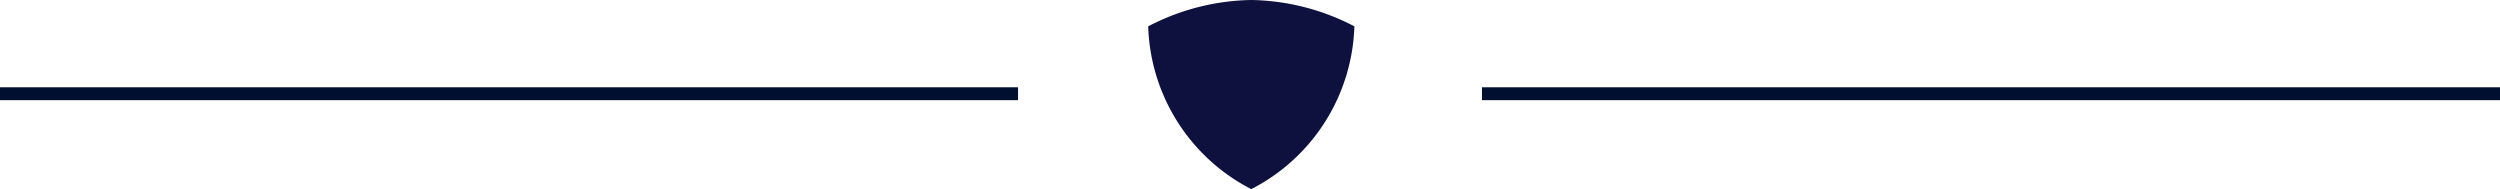
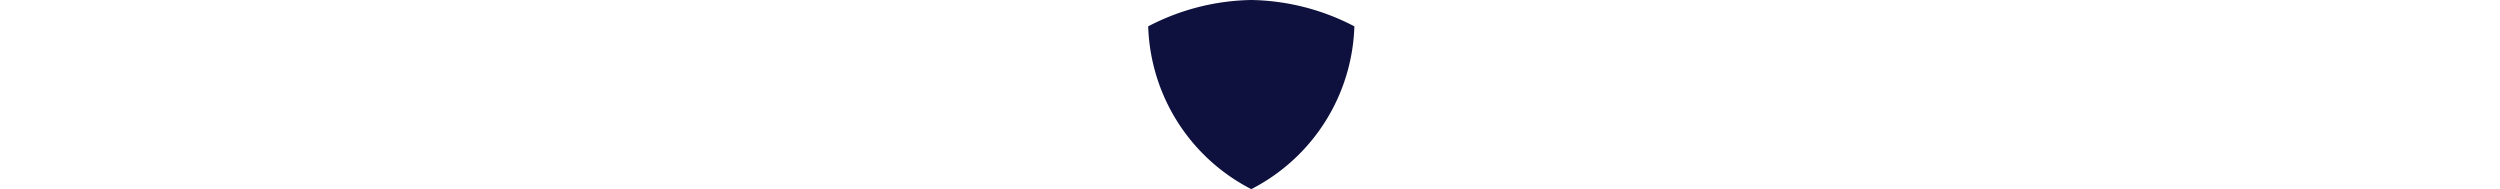
<svg xmlns="http://www.w3.org/2000/svg" width="194" height="14.677" viewBox="0 0 194 14.677">
  <defs>
    <style>.a{fill:#0e113d;}.b{fill:none;stroke:#000e2f;}</style>
  </defs>
  <g transform="translate(-863.5 -1123.227)">
    <path class="a" d="M8,0a17.86,17.86,0,0,1,8,2.045A14.7,14.7,0,0,1,8,14.676,14.7,14.7,0,0,1,0,2.045,17.86,17.86,0,0,1,8,0" transform="translate(952.6 1123.227)" />
-     <line class="b" x2="79" transform="translate(978.5 1130.5)" />
-     <line class="b" x2="79" transform="translate(863.5 1130.5)" />
  </g>
</svg>